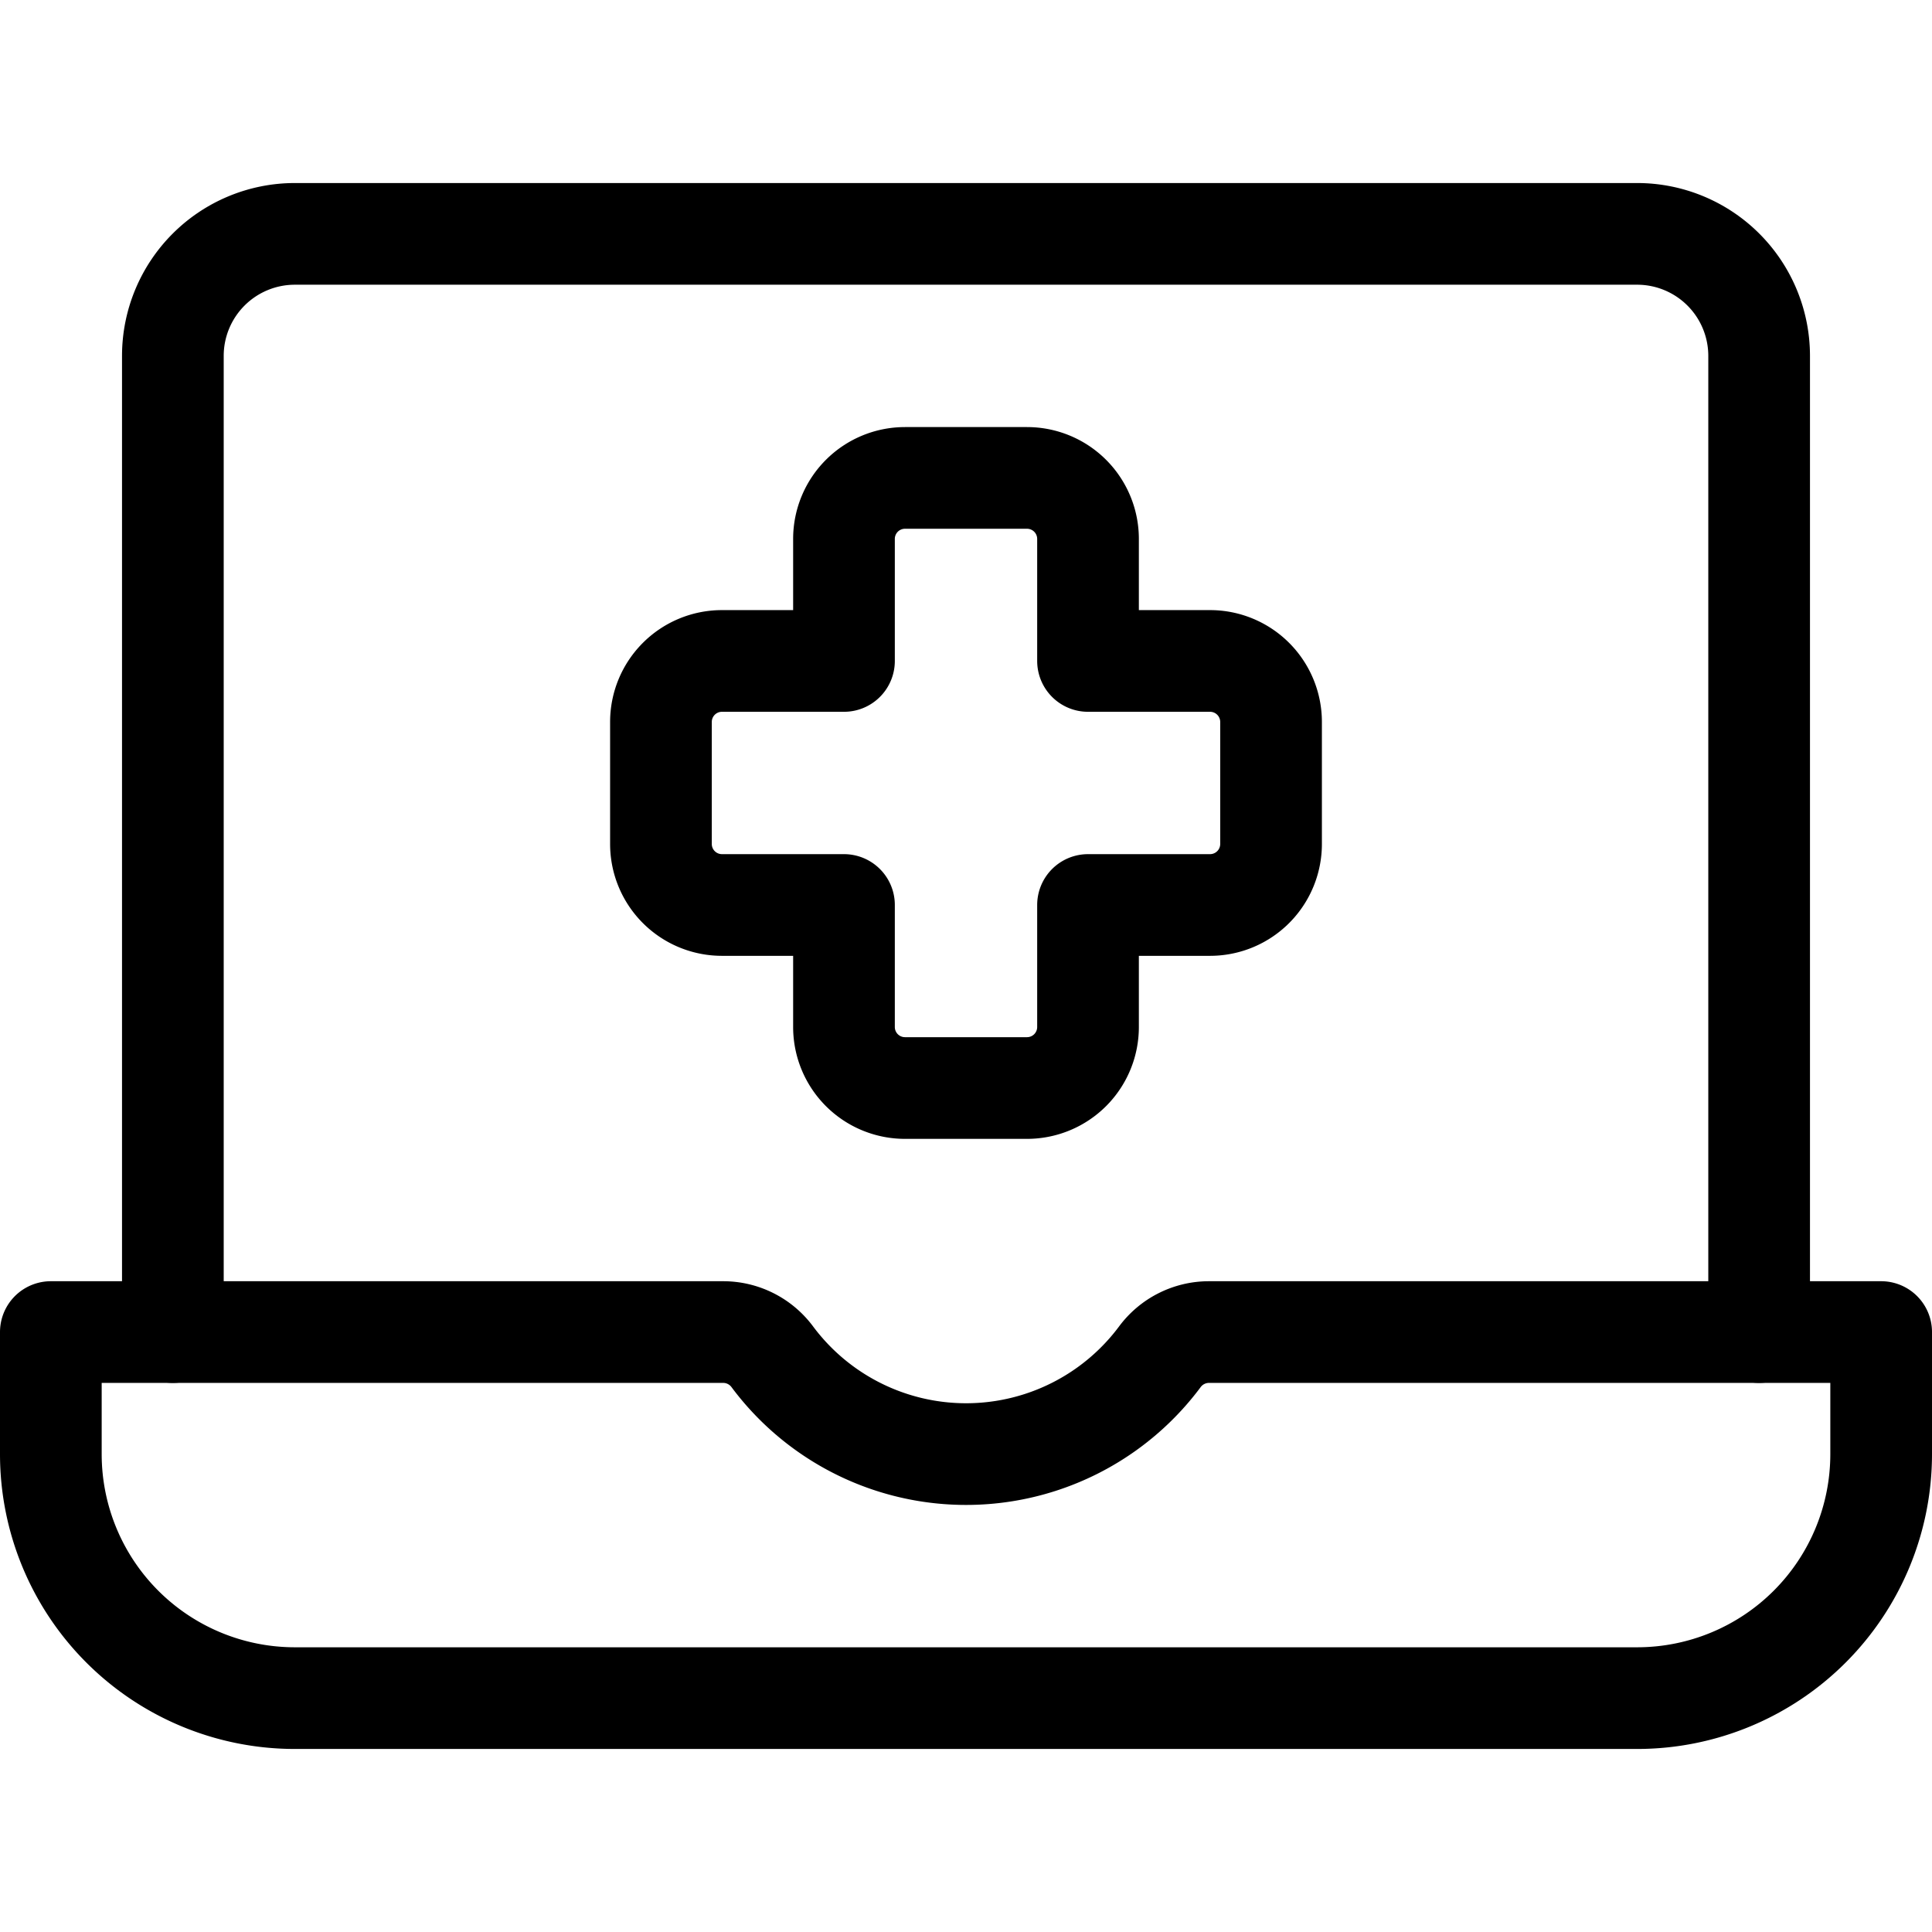
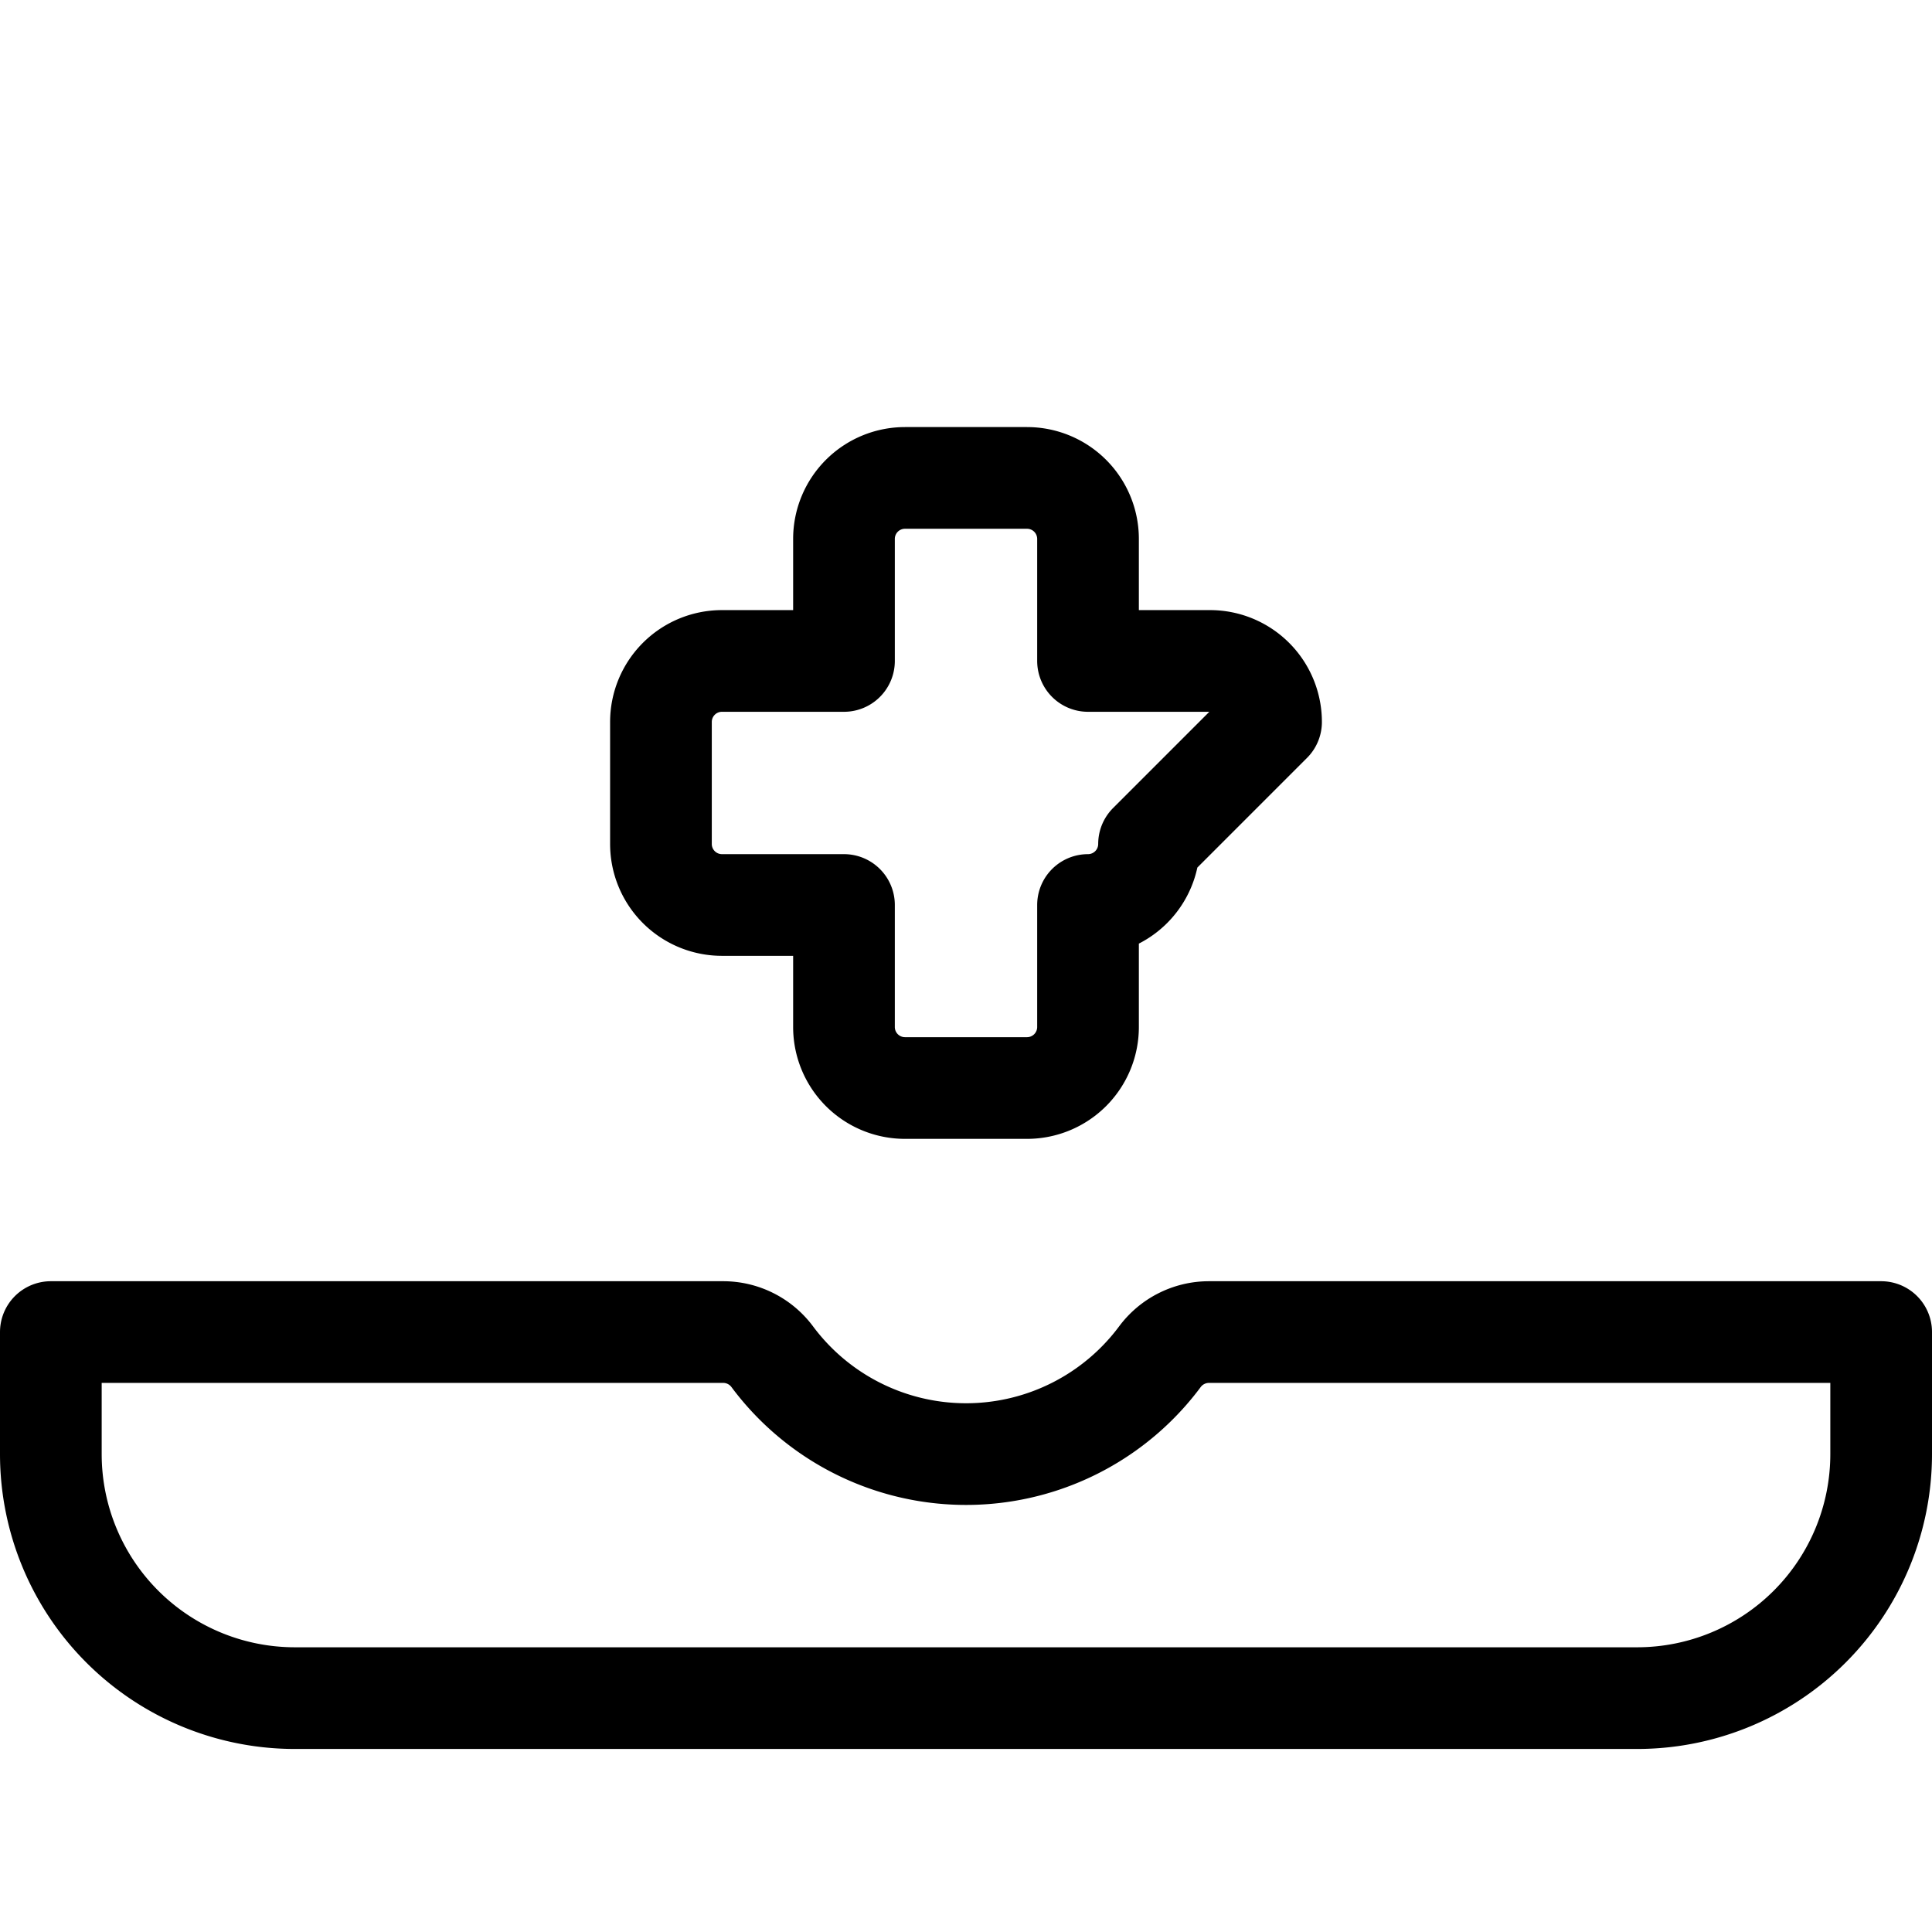
<svg xmlns="http://www.w3.org/2000/svg" viewBox="0.125 0.125 23.75 23.75" stroke-width="1.25" height="48" width="48">
-   <path d="M2.25,16.5V4.5A1.5,1.5,0,0,1,3.75,3h16.5a1.5,1.5,0,0,1,1.5,1.5v12" fill="none" stroke="#000000" stroke-linecap="round" stroke-linejoin="round" />
  <path d="M14.986,16.5a.752.752,0,0,0-.6.3,2.97,2.97,0,0,1-4.77,0,.752.752,0,0,0-.6-.3H.75V18a3,3,0,0,0,3,3h16.5a3,3,0,0,0,3-3V16.5Z" fill="none" stroke="#000000" stroke-linecap="round" stroke-linejoin="round" />
-   <path d="M15.75,9A.75.75,0,0,0,15,8.25H13.5V6.75A.75.75,0,0,0,12.75,6h-1.5a.75.75,0,0,0-.75.75v1.5H9A.75.75,0,0,0,8.25,9v1.5a.75.75,0,0,0,.75.75h1.5v1.5a.75.75,0,0,0,.75.75h1.5a.75.75,0,0,0,.75-.75v-1.5H15a.75.75,0,0,0,.75-.75Z" fill="none" stroke="#000000" stroke-linecap="round" stroke-linejoin="round" />
+   <path d="M15.75,9A.75.75,0,0,0,15,8.25H13.5V6.75A.75.75,0,0,0,12.75,6h-1.5a.75.75,0,0,0-.75.75v1.5H9A.75.75,0,0,0,8.25,9v1.5a.75.75,0,0,0,.75.75h1.5v1.5a.75.75,0,0,0,.75.75h1.5a.75.75,0,0,0,.75-.75v-1.5a.75.75,0,0,0,.75-.75Z" fill="none" stroke="#000000" stroke-linecap="round" stroke-linejoin="round" />
</svg>